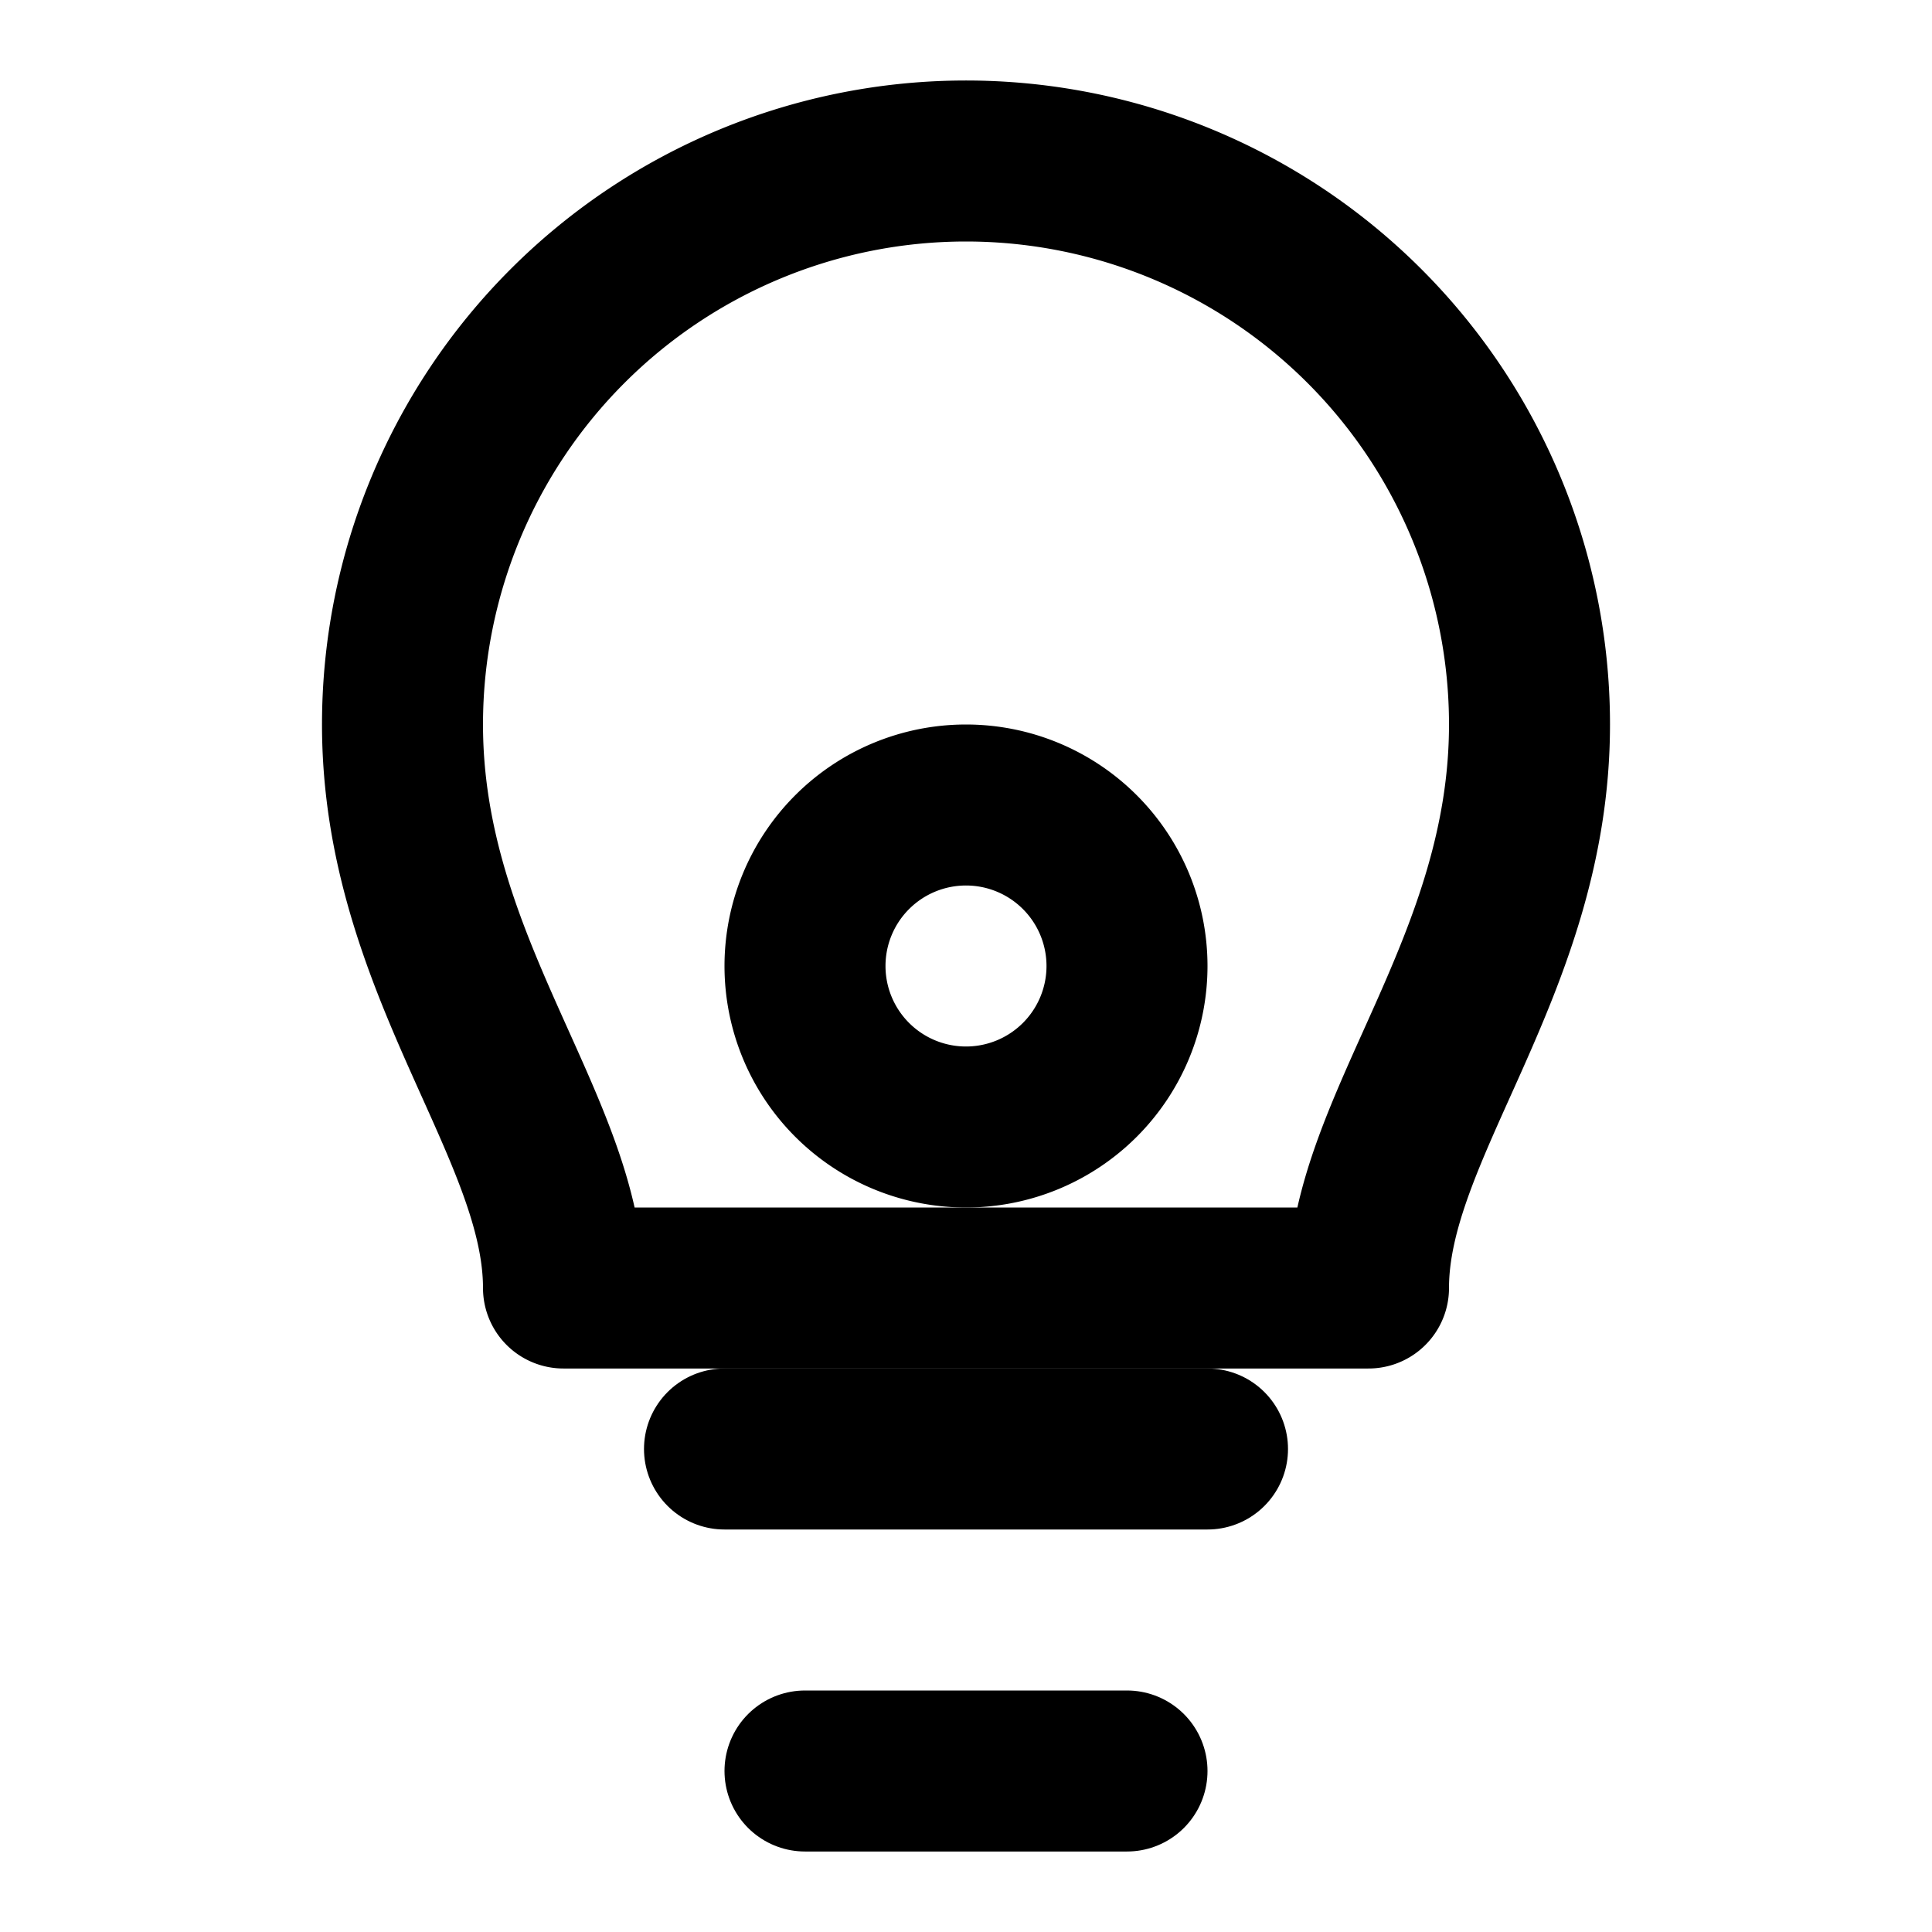
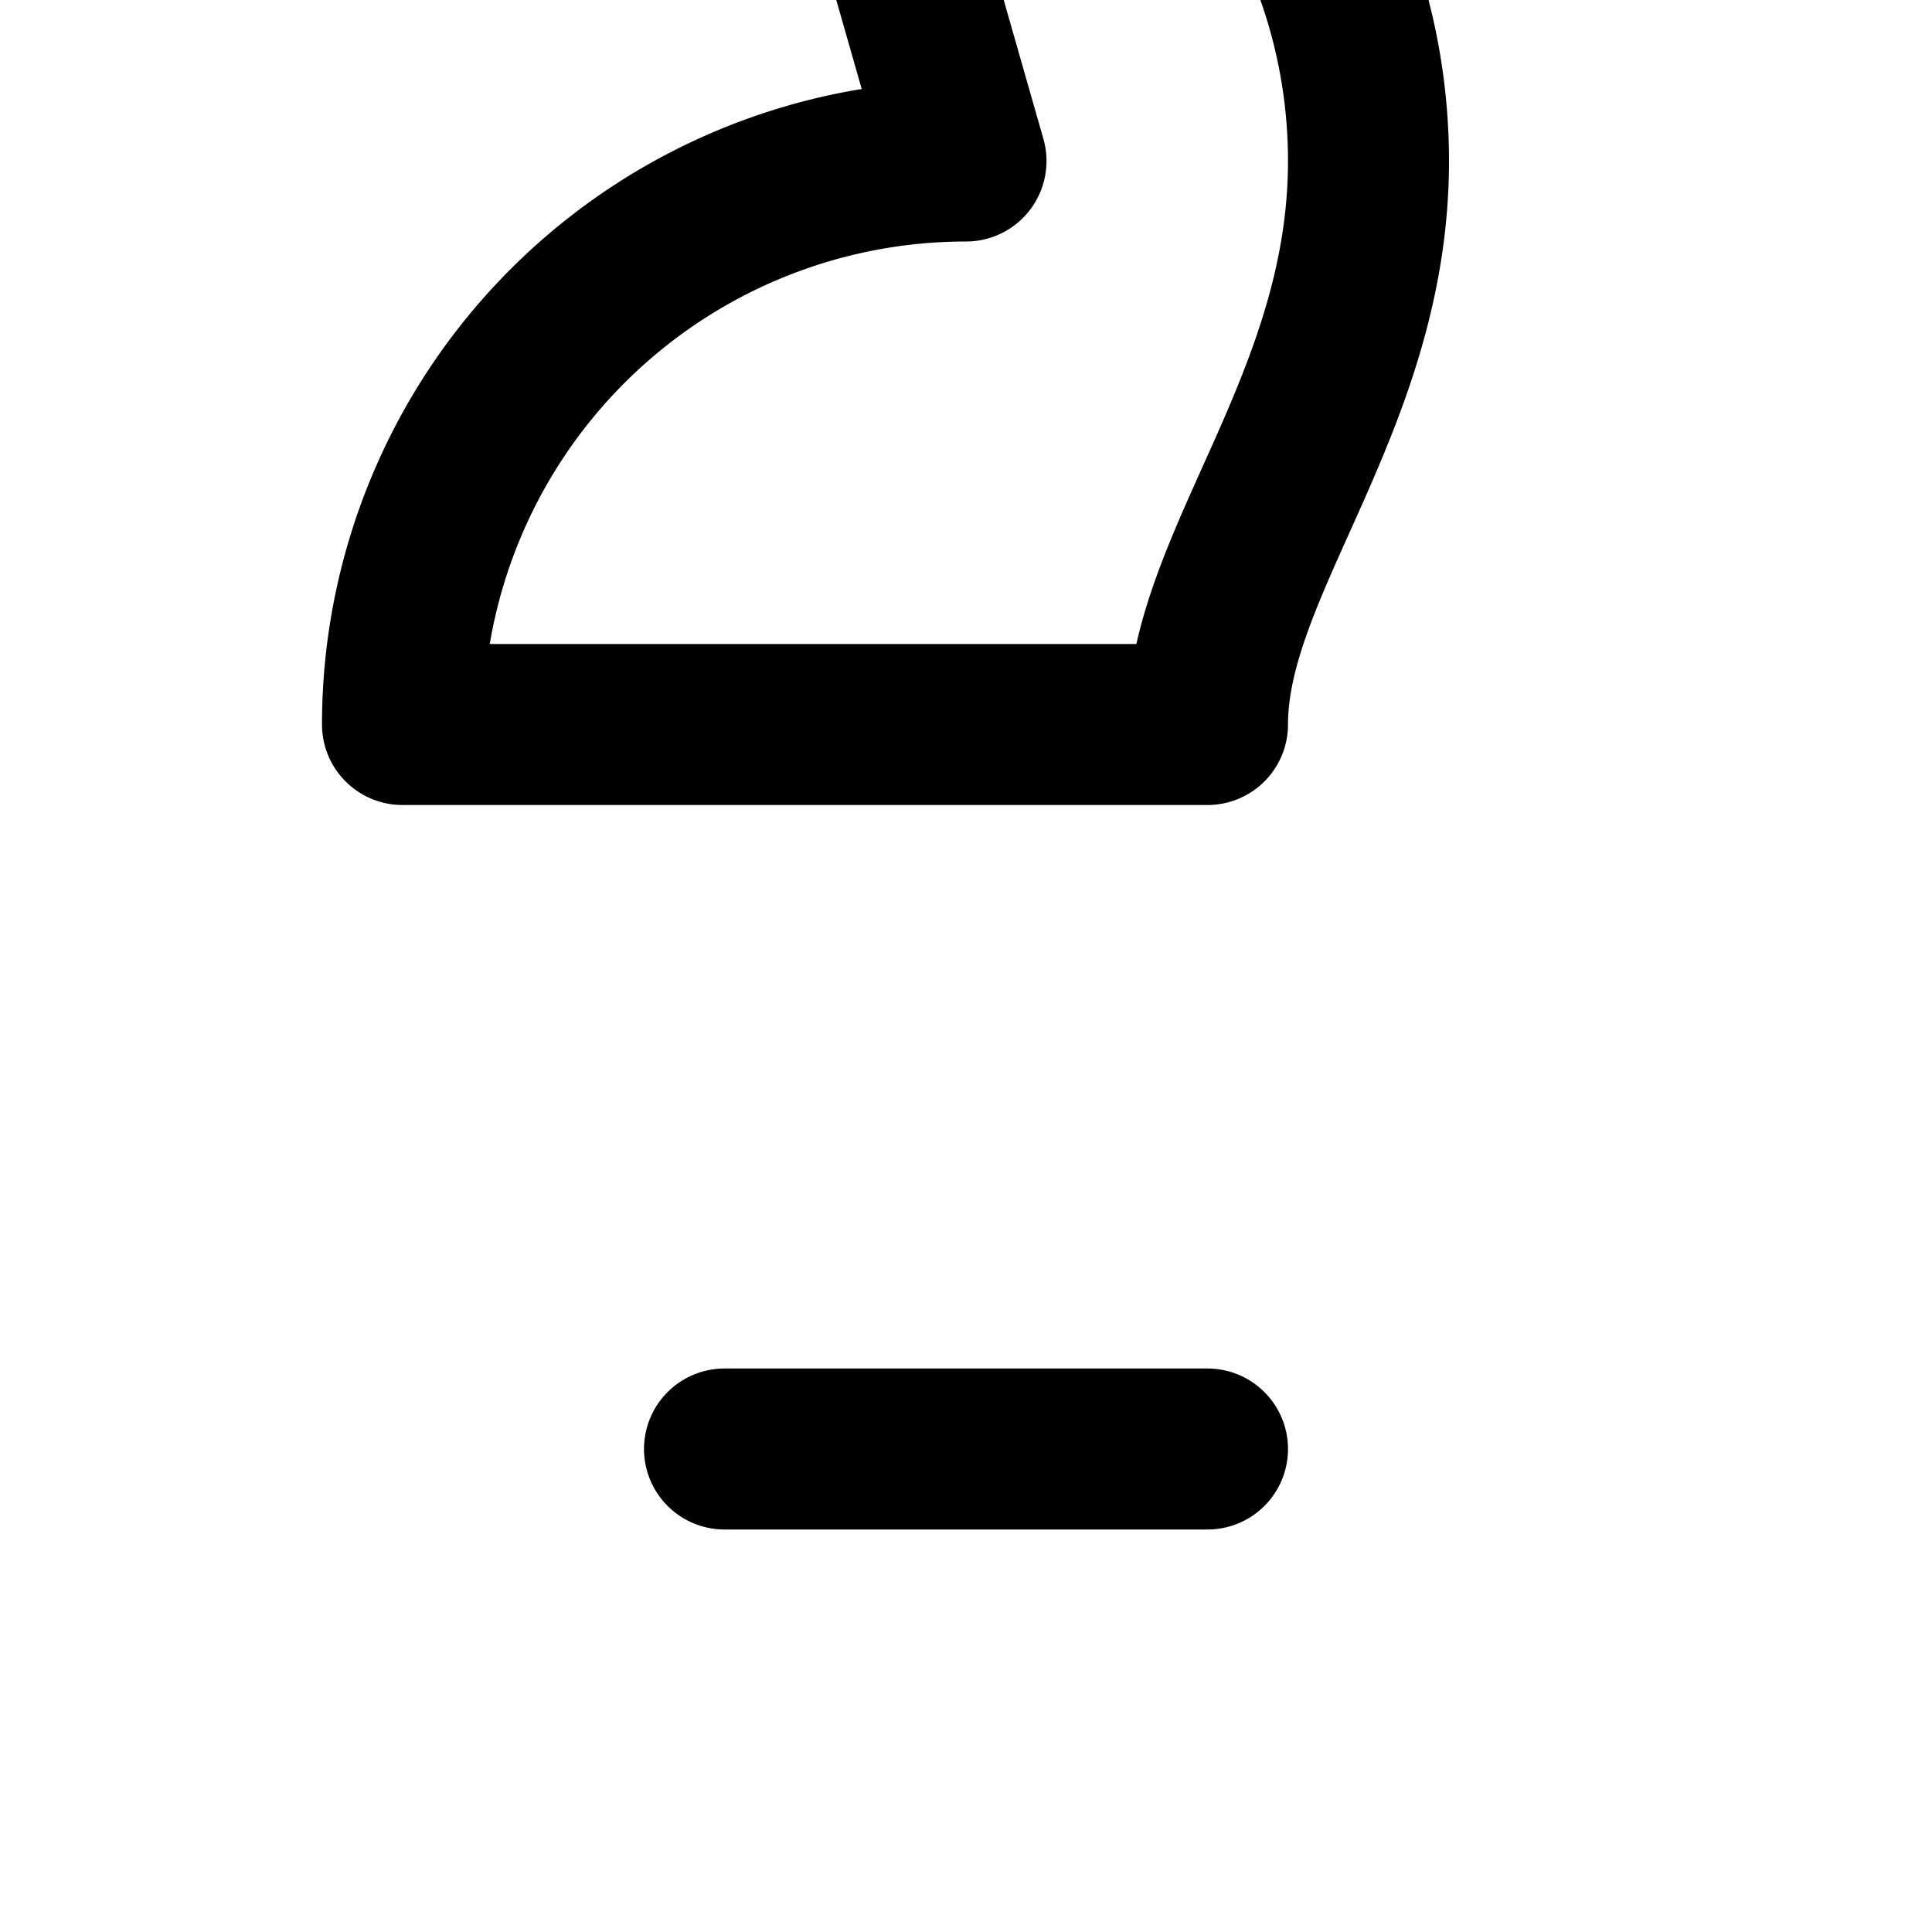
<svg xmlns="http://www.w3.org/2000/svg" width="32" height="32" viewBox="0 0 24 24" fill="none" stroke="currentColor" stroke-width="2" stroke-linecap="round" stroke-linejoin="round">
  <title>Tirana Escape Room Logo</title>
  <path d="M9 18h6" />
-   <path d="M10 22h4" />
-   <path d="M12 2a7 7 0 0 0-7 7c0 3 2 5 2 7h10c0-2 2-4 2-7a7 7 0 0 0-7-7Z" />
-   <path d="M12 14a2 2 0 1 0 0-4 2 2 0 0 0 0 4Z" />
+   <path d="M12 2a7 7 0 0 0-7 7h10c0-2 2-4 2-7a7 7 0 0 0-7-7Z" />
</svg>